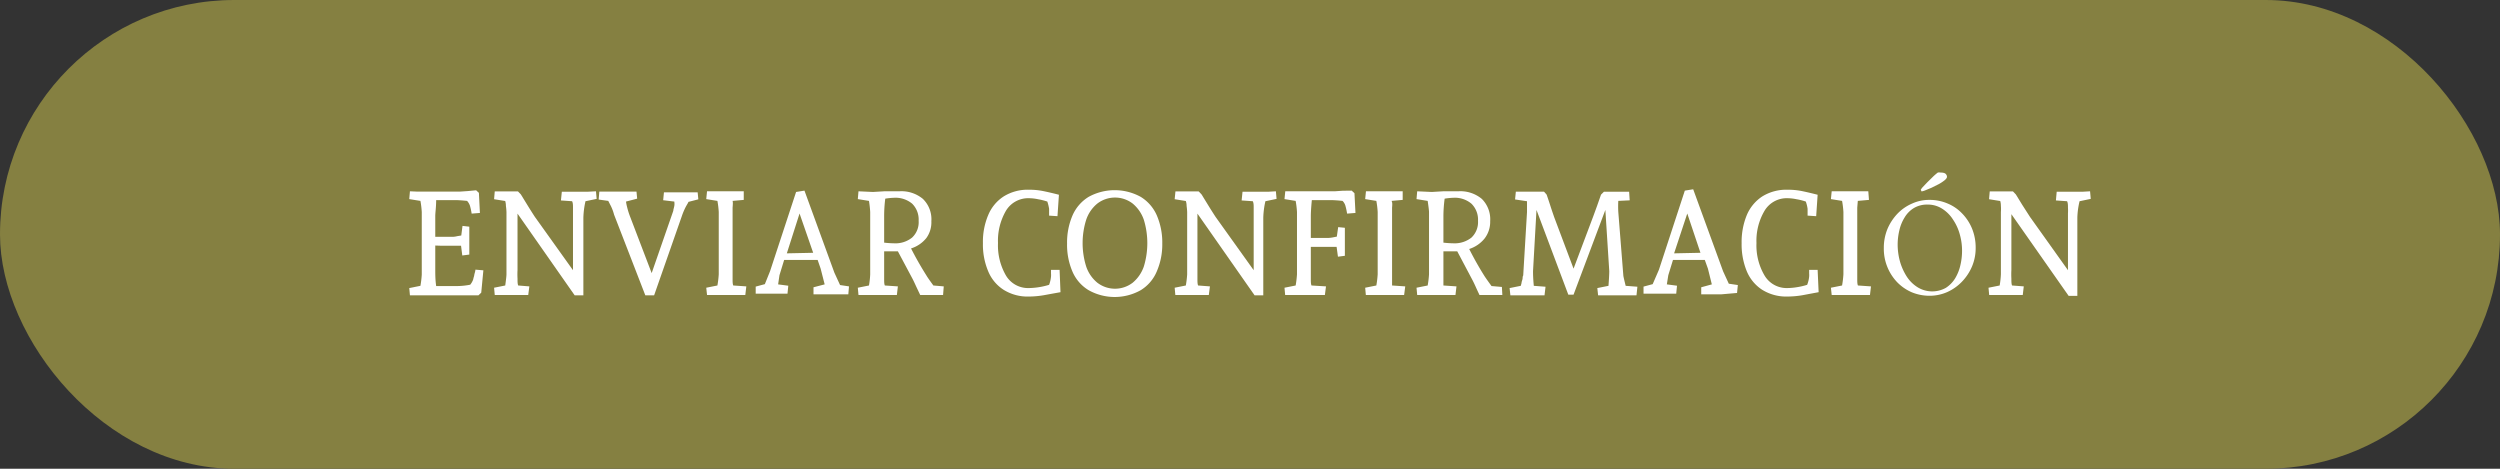
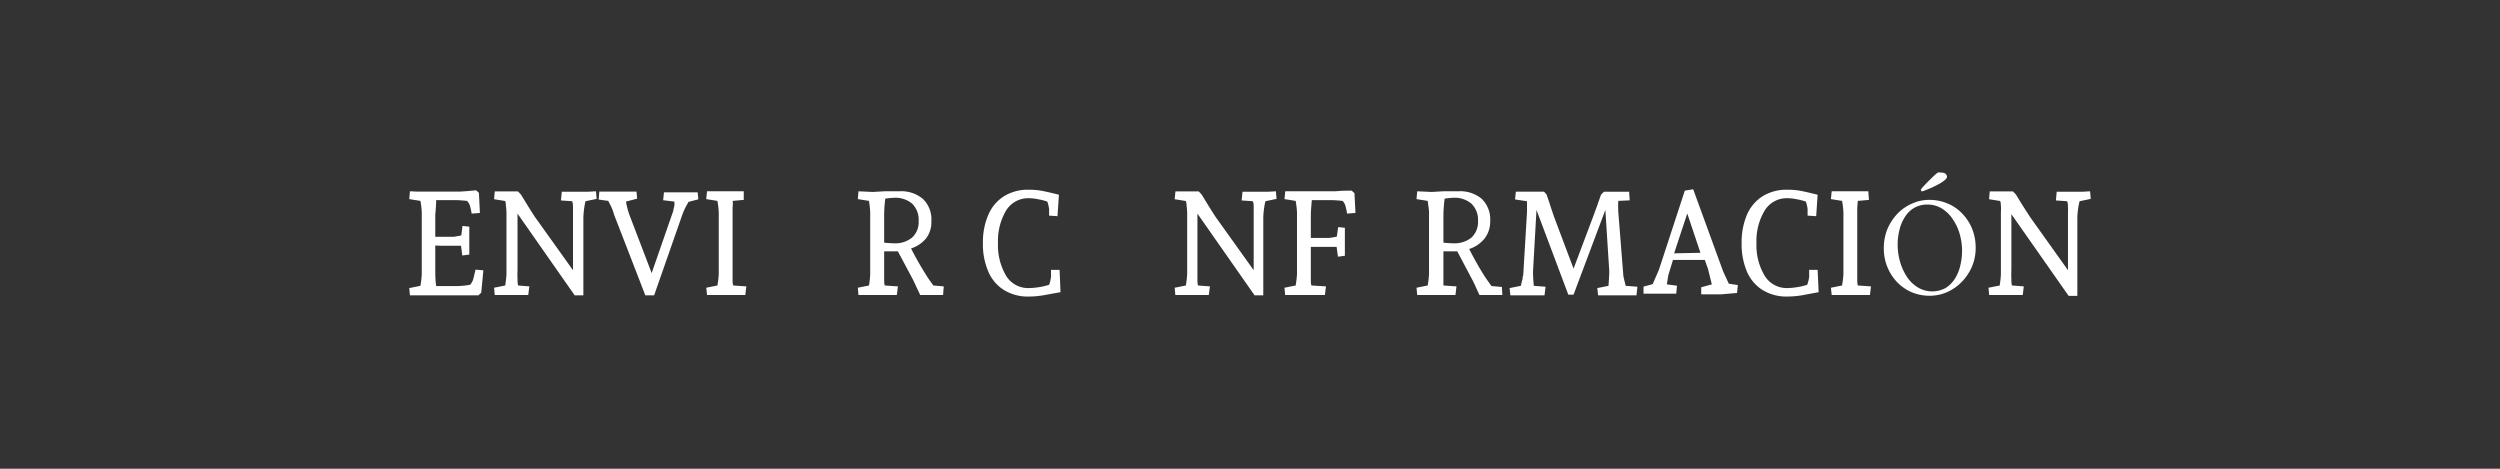
<svg xmlns="http://www.w3.org/2000/svg" viewBox="0 0 224 42">
  <rect x="0" y="0" width="224" height="42" fill="#333333" stroke="none" />
  <defs>
    <style>.cls-1{fill:#858041;}.cls-2{fill:#fff;}</style>
  </defs>
  <g id="Capa_2" data-name="Capa 2">
    <g id="Capa_1-2" data-name="Capa 1">
-       <rect class="cls-1" width="224" height="42" rx="21" />
      <path class="cls-2" d="M37.43,17.17l.84,0h2.91l.73-.05.75-.07.25.23L43,19.08l-.74.06a6,6,0,0,0-.15-.7,1.2,1.2,0,0,0-.26-.44c-.48-.05-.83-.07-1.05-.07H39.08c0,.64-.08,1.12-.08,1.44v1.85l.55,0h1a1.91,1.91,0,0,0,.42-.06l.36-.06.11-.86.61.07v1.09c0,.33,0,.63,0,.89s0,.44,0,.52l-.63.08-.11-.87-.5,0-.54,0h-.69L39,22V24.2c0,.37,0,.85.08,1.43H41a6.22,6.22,0,0,0,1.13-.12,1.52,1.52,0,0,0,.27-.48,2.26,2.26,0,0,1,.08-.3,1.77,1.77,0,0,1,.06-.28,1.67,1.67,0,0,0,.06-.29l.71.06-.19,2-.25.24-.67,0c-.32,0-.59,0-.82,0H38.27l-.84,0-.7,0-.06-.65,1-.2a8.82,8.82,0,0,0,.12-1V19a8,8,0,0,0-.12-1l-1-.16.06-.7Z" />
      <path class="cls-2" d="M53.4,17.14l.06.68-1,.21a7.53,7.53,0,0,0-.19,1.48v3l0,3.95h-.78l-5.12-7.32V24.2a6.8,6.8,0,0,0,0,.76c0,.26,0,.47.06.62l1,.08-.1.77-.52,0-1.08,0-.77,0-.63,0-.06-.65,1-.2c.07-.52.11-.85.11-1V19a5.44,5.44,0,0,0-.05-.55c0-.26-.06-.4-.06-.44l-1-.16.06-.7.68,0,.83,0h.57l.26.27.57.93c.27.44.5.8.69,1.09l3.41,4.77V19.11c0-.09,0-.26,0-.49s0-.43-.08-.59l-1-.07.08-.78,1.07,0,1.24,0Z" />
      <path class="cls-2" d="M54.75,18.49,54.5,18l-.86-.12.06-.71h1.42l1.06,0,.85,0,.06.63-1,.26a4.15,4.15,0,0,0,.1.5,6.82,6.82,0,0,0,.29.91l1.91,5,1.94-5.59c0-.11.06-.26.09-.44s0-.31,0-.38l-1-.12.07-.71h1.17l1.06,0,.79,0,.06.63-.89.23c0,.06-.12.22-.25.47a6,6,0,0,0-.34.81l-2.48,7.09h-.79l-2.8-7.23A4.07,4.07,0,0,0,54.75,18.49Z" />
      <path class="cls-2" d="M65.64,18.61c0,.27,0,.52,0,.76V24.2c0,.24,0,.49,0,.76s0,.47.06.62l1.17.08-.09.77-.7,0-1.2,0-.84,0-.69,0-.07-.65,1-.2a8.82,8.82,0,0,0,.12-1V19a8,8,0,0,0-.12-1l-1-.16.07-.7.67,0,.83,0,1.15,0,.64,0,0,.77-1,.09C65.68,18.14,65.66,18.35,65.64,18.61Z" />
-       <path class="cls-2" d="M74.71,26.37l-1,0-.82,0,0-.63,1-.26-.36-1.41-.27-.78H70.26l-.42,1.37-.12.82.91.12-.07.71H69.45l-1,0-.74,0,0-.63.82-.22L69,24.29l2.33-7.09.75-.12,2.68,7.35.51,1.11.8.12-.06.71Zm-3.07-7.24L70.5,22.7l2.36-.05Z" />
      <path class="cls-2" d="M84.5,26.43l-.79,0-1.26,0-.36-.76q-.25-.55-.36-.75l-1.28-2.4h-.09l-1.14,0V24.2c0,.24,0,.49,0,.76s0,.47.06.62l1.17.08-.09.77-.71,0-1.19,0-.84,0-.7,0-.06-.65,1-.2a7.61,7.61,0,0,0,.11-1V19a9,9,0,0,0-.11-1l-1-.16.06-.7,1.3.06,1-.06.67,0c.29,0,.52,0,.68,0a3,3,0,0,1,2.12.68,2.54,2.54,0,0,1,.76,2A2.39,2.39,0,0,1,83,21.33a2.85,2.85,0,0,1-1.37.93c.43.85.89,1.65,1.37,2.41.07.13.28.43.63.91l.93.08ZM80.1,21.8a2.38,2.38,0,0,0,1.62-.51,1.88,1.88,0,0,0,.59-1.51,2,2,0,0,0-.58-1.53,2.33,2.33,0,0,0-1.61-.53,5.91,5.91,0,0,0-.8.08,12.49,12.49,0,0,0-.1,1.57v2.37A8.42,8.42,0,0,0,80.1,21.8Z" />
      <path class="cls-2" d="M93.53,26.45a8.14,8.14,0,0,1-1.34.12,4.05,4.05,0,0,1-2.26-.6,3.58,3.58,0,0,1-1.39-1.67,6.14,6.14,0,0,1-.47-2.51,6.14,6.14,0,0,1,.47-2.51,3.66,3.66,0,0,1,1.39-1.68,4.05,4.05,0,0,1,2.26-.6,6.31,6.31,0,0,1,1.23.11c.35.07.84.18,1.46.34l-.13,1.92L94,19.32v-.61a4.12,4.12,0,0,0-.16-.65,5.73,5.73,0,0,0-.84-.21,4.08,4.08,0,0,0-.8-.09,2.32,2.32,0,0,0-2.07,1.13,5.36,5.36,0,0,0-.71,2.89,5.39,5.39,0,0,0,.71,2.9,2.3,2.3,0,0,0,2.06,1.13A6.54,6.54,0,0,0,94,25.52a2.88,2.88,0,0,0,.17-.73,1.7,1.7,0,0,0,0-.3c0-.15,0-.25,0-.31l.77,0,.08,2Q94.18,26.33,93.53,26.45Z" />
-       <path class="cls-2" d="M103.66,24.29A3.59,3.59,0,0,1,102.21,26a4.77,4.77,0,0,1-4.67,0,3.59,3.59,0,0,1-1.45-1.67,6.06,6.06,0,0,1-.48-2.5,6.14,6.14,0,0,1,.48-2.51,3.66,3.66,0,0,1,1.45-1.68,4.84,4.84,0,0,1,4.67,0,3.66,3.66,0,0,1,1.45,1.68,6.14,6.14,0,0,1,.48,2.51A6.06,6.06,0,0,1,103.66,24.29Zm-6.34-.42a3.19,3.19,0,0,0,1,1.46,2.6,2.6,0,0,0,3.17,0,3.27,3.27,0,0,0,1-1.46,7.17,7.17,0,0,0,0-4.17,3.27,3.27,0,0,0-1-1.46,2.6,2.6,0,0,0-3.17,0,3.19,3.19,0,0,0-1,1.46,7,7,0,0,0,0,4.17Z" />
      <path class="cls-2" d="M114.32,17.14l.06.68-1,.21a7.53,7.53,0,0,0-.19,1.48v3l0,3.95h-.78l-5.12-7.32V24.2c0,.24,0,.49,0,.76s0,.47.06.62l1.06.08-.1.77-.52,0-1.08,0-.77,0-.63,0-.06-.65,1-.2a8.82,8.82,0,0,0,.12-1V19a5.44,5.44,0,0,0-.05-.55c0-.26-.06-.4-.07-.44l-1-.16.07-.7.68,0,.83,0h.57l.26.27.57.93c.27.44.5.8.69,1.09l3.41,4.77V19.11c0-.09,0-.26,0-.49s0-.43-.08-.59l-1-.07.08-.78,1.07,0,1.24,0Z" />
      <path class="cls-2" d="M121.11,17.08l.25.23.09,1.77-.75.06a6,6,0,0,0-.15-.7,1,1,0,0,0-.26-.44c-.48-.05-.83-.07-1.05-.07h-1.7q-.09.95-.09,1.44v1.95l.55,0h1a2.83,2.83,0,0,0,.43-.05l.35-.07.12-.85.6.06v1.09c0,.33,0,.63,0,.89s0,.44,0,.53l-.62.08-.12-.88-.5,0-.54,0H118l-.55,0V24.2c0,.24,0,.49,0,.76s0,.47.06.62l1.3.08-.1.77-.77,0-1.25,0-.84,0-.7,0-.06-.65,1-.2a8.82,8.82,0,0,0,.12-1V19a8,8,0,0,0-.12-1l-1-.16.07-.7.67,0,.84,0h2.91l.72-.05Z" />
-       <path class="cls-2" d="M124.73,18.61c0,.27,0,.52,0,.76V24.2c0,.24,0,.49,0,.76s0,.47,0,.62l1.18.08-.1.77-.7,0-1.2,0-.83,0-.7,0-.06-.65,1-.2a8.82,8.82,0,0,0,.12-1V19a8,8,0,0,0-.12-1l-1-.16.07-.7.68,0,.82,0,1.15,0,.64,0,0,.77-1,.09C124.77,18.14,124.75,18.35,124.73,18.61Z" />
      <path class="cls-2" d="M134.61,26.43l-.79,0-1.26,0c-.06-.13-.18-.38-.35-.76s-.3-.62-.37-.75l-1.27-2.4h-.09l-1.15,0V24.2c0,.24,0,.49,0,.76s0,.47,0,.62l1.17.08-.09.77-.7,0-1.19,0-.84,0-.7,0-.06-.65,1-.2a8.34,8.34,0,0,0,.12-1V19q0-.18-.12-1l-1-.16.06-.7,1.31.06,1-.06.67,0c.29,0,.52,0,.69,0a3,3,0,0,1,2.12.68,2.57,2.57,0,0,1,.75,2,2.44,2.44,0,0,1-.51,1.56,2.9,2.9,0,0,1-1.37.93c.43.85.88,1.65,1.36,2.41.08.13.29.43.64.91l.93.08Zm-4.39-4.63a2.42,2.42,0,0,0,1.62-.51,1.91,1.91,0,0,0,.59-1.51,2,2,0,0,0-.59-1.53,2.31,2.31,0,0,0-1.61-.53,6,6,0,0,0-.79.08,12.58,12.58,0,0,0-.11,1.57v2.37A8.58,8.58,0,0,0,130.22,21.8Z" />
      <path class="cls-2" d="M145.2,17.18l.77,0,.05.77L145,18a8.62,8.62,0,0,0,0,1l.45,5.68q0,.09.21.93l1.05.08-.08.77-.7,0-1.2,0-.84,0-.7,0-.07-.65,1-.2c.05-.66.07-1.09.07-1.32l-.35-5.48-2.85,7.59h-.47l-2.85-7.59-.31,5.48c0,.18,0,.62.07,1.32l1.05.08-.09.77-.58,0-1.09,0-.77,0-.62,0-.07-.65,1-.2.07-.25c0-.1.05-.21.08-.33s0-.24.07-.35l.34-5.68c0-.14,0-.31,0-.5s0-.34,0-.47l-1.07-.16.07-.7.94,0c.46,0,.75,0,.85,0h.73l.24.27c.06.18.17.49.31.93s.27.81.37,1.1l1.73,4.6,1.77-4.7.34-.93.35-1,.26-.26H144Z" />
      <path class="cls-2" d="M154.25,26.37l-1,0-.82,0,0-.63.95-.26-.35-1.41-.28-.78h-2.85l-.42,1.37-.13.82.91.12-.07.71H149l-1,0-.74,0,0-.63.82-.22.56-1.29,2.32-7.09.75-.12,2.68,7.35.51,1.11.81.12-.07.71Zm-3.07-7.24L150,22.7l2.36-.05Z" />
      <path class="cls-2" d="M161.51,26.45a8.35,8.35,0,0,1-1.34.12,4.08,4.08,0,0,1-2.27-.6,3.64,3.64,0,0,1-1.39-1.67,6.32,6.32,0,0,1-.46-2.51,6.32,6.32,0,0,1,.46-2.51,3.72,3.72,0,0,1,1.39-1.68,4.08,4.08,0,0,1,2.27-.6,6.38,6.38,0,0,1,1.23.11c.35.07.83.18,1.46.34l-.13,1.92-.77-.05v-.61a3.17,3.17,0,0,0-.16-.65,5.16,5.16,0,0,0-.84-.21,4,4,0,0,0-.79-.09,2.31,2.31,0,0,0-2.07,1.13,5.27,5.27,0,0,0-.72,2.89,5.3,5.3,0,0,0,.72,2.9,2.3,2.3,0,0,0,2.05,1.13,5.73,5.73,0,0,0,.87-.08,5.93,5.93,0,0,0,.9-.21,2.65,2.65,0,0,0,.18-.73,1.7,1.7,0,0,0,0-.3c0-.15,0-.25,0-.31l.76,0,.09,2Q162.14,26.33,161.51,26.45Z" />
      <path class="cls-2" d="M166.41,18.61c0,.27,0,.52,0,.76V24.2c0,.24,0,.49,0,.76s0,.47.06.62l1.17.08-.09.77-.7,0-1.2,0-.84,0-.69,0-.07-.65,1-.2a8.82,8.82,0,0,0,.12-1V19a8,8,0,0,0-.12-1l-1-.16.07-.7.67,0,.83,0,1.15,0,.63,0,.06.77-1,.09C166.45,18.14,166.43,18.35,166.41,18.61Z" />
      <path class="cls-2" d="M172.88,17.91a4.06,4.06,0,0,1,1.59.31,3.8,3.8,0,0,1,1.32.89,4.25,4.25,0,0,1,.9,1.36,4.49,4.49,0,0,1,.33,1.74,4.22,4.22,0,0,1-.33,1.67,4.48,4.48,0,0,1-.9,1.36,4.22,4.22,0,0,1-1.32.93,3.9,3.9,0,0,1-1.59.33,4.16,4.16,0,0,1-1.58-.31A4.1,4.1,0,0,1,170,25.3a4.34,4.34,0,0,1-1.21-3.09,4.45,4.45,0,0,1,.32-1.68,4.56,4.56,0,0,1,.89-1.37,4,4,0,0,1,1.32-.92A3.67,3.67,0,0,1,172.88,17.91Zm-.19.42a2.29,2.29,0,0,0-1.22.32,2.44,2.44,0,0,0-.82.84,3.72,3.72,0,0,0-.47,1.16,5.51,5.51,0,0,0-.15,1.27,5.74,5.74,0,0,0,.2,1.48,5.06,5.06,0,0,0,.59,1.34,3.14,3.14,0,0,0,1,1,2.5,2.5,0,0,0,2.53.05,2.7,2.7,0,0,0,.83-.85,3.94,3.94,0,0,0,.47-1.18,5.59,5.59,0,0,0,.15-1.28,5.31,5.31,0,0,0-.2-1.47,4.39,4.39,0,0,0-.6-1.32,3.14,3.14,0,0,0-1-1A2.38,2.38,0,0,0,172.69,18.33ZM172.1,17s.06-.1.17-.23l.43-.45.51-.5a4.62,4.62,0,0,1,.42-.36.63.63,0,0,1,.23,0c.26,0,.42.05.49.14a.36.36,0,0,1,.1.24c0,.09-.07.19-.21.31a3.74,3.74,0,0,1-.53.35l-.64.32-.58.24a1.33,1.33,0,0,1-.32.09s0,0,0,0Z" />
      <path class="cls-2" d="M187.27,17.14l.06.68-1,.21a7,7,0,0,0-.2,1.48v7h-.78l-5.13-7.32V24.2a6.8,6.8,0,0,0,0,.76c0,.26,0,.47.06.62l1.05.08-.09.77-.53,0-1.07,0-.77,0-.64,0-.06-.65,1-.2a8,8,0,0,0,.11-1V19a3.51,3.51,0,0,0,0-.55c0-.26-.05-.4-.06-.44l-1-.16.06-.7.68,0,.83,0h.57l.26.27.57.93.7,1.09,3.4,4.77V19.11a4.15,4.15,0,0,0,0-.49c0-.23,0-.43-.08-.59l-1-.07.07-.78,1.07,0,1.25,0Z" />
    </g>
  </g>
</svg>